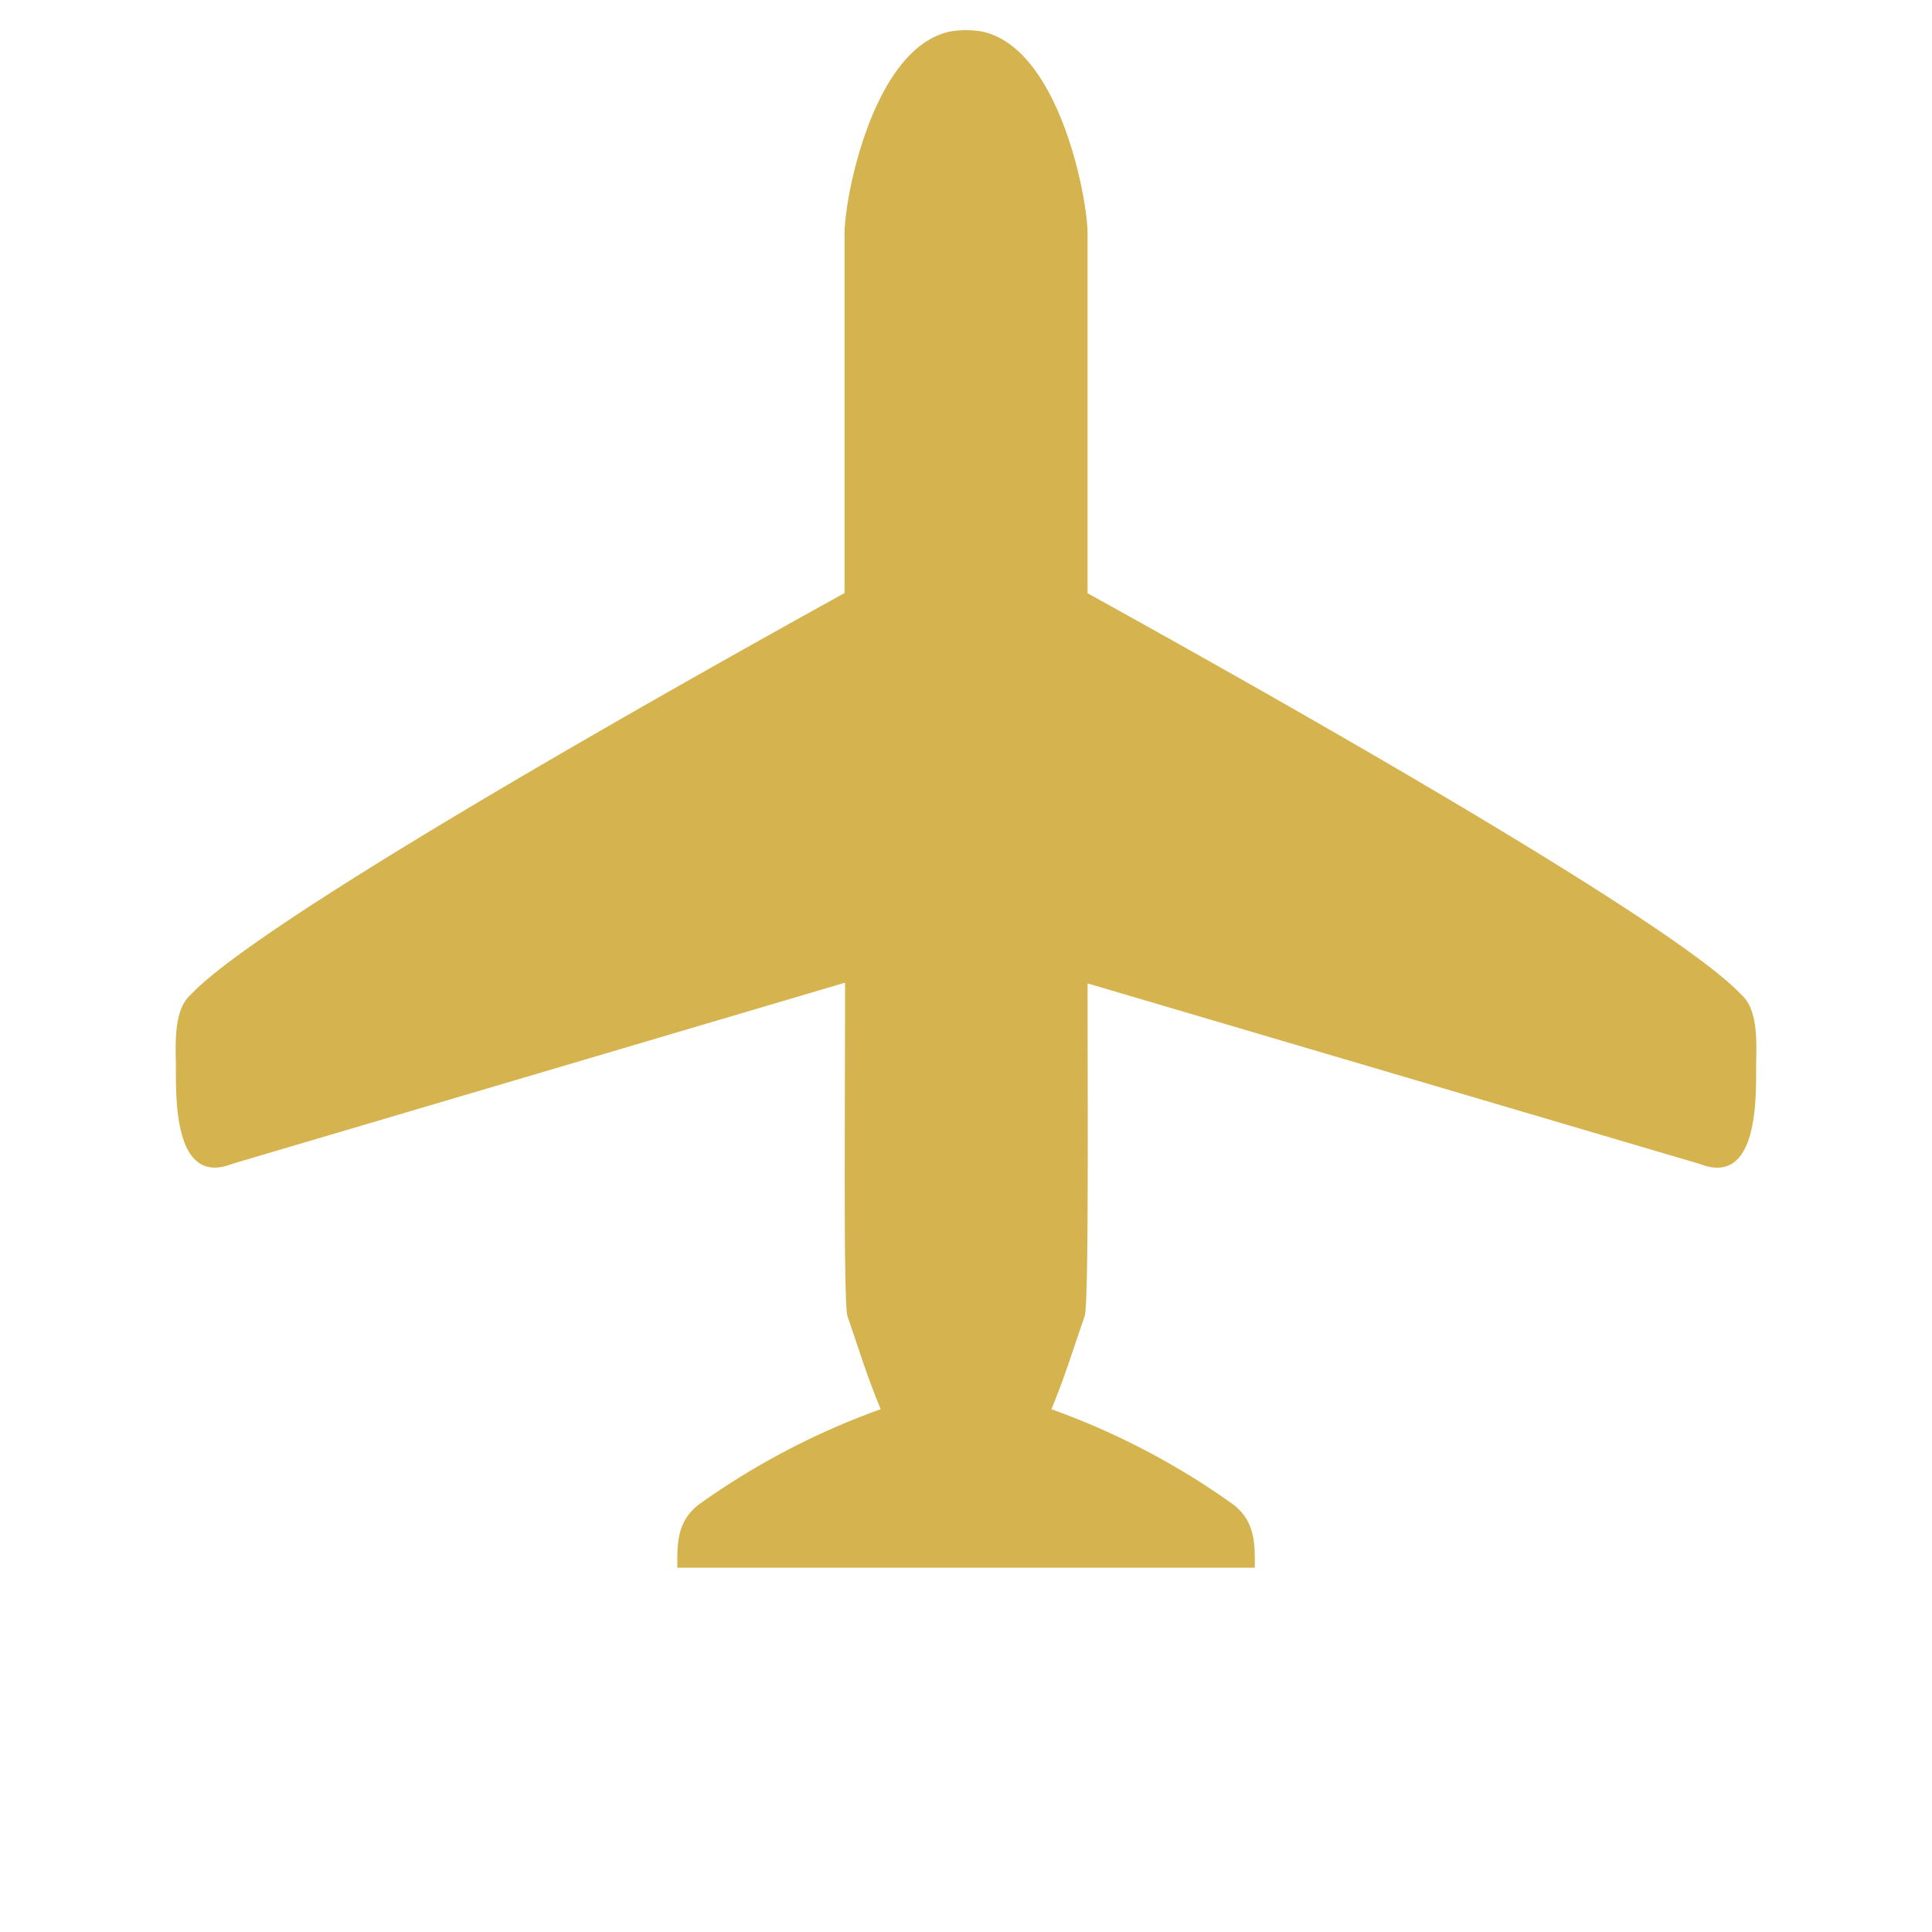
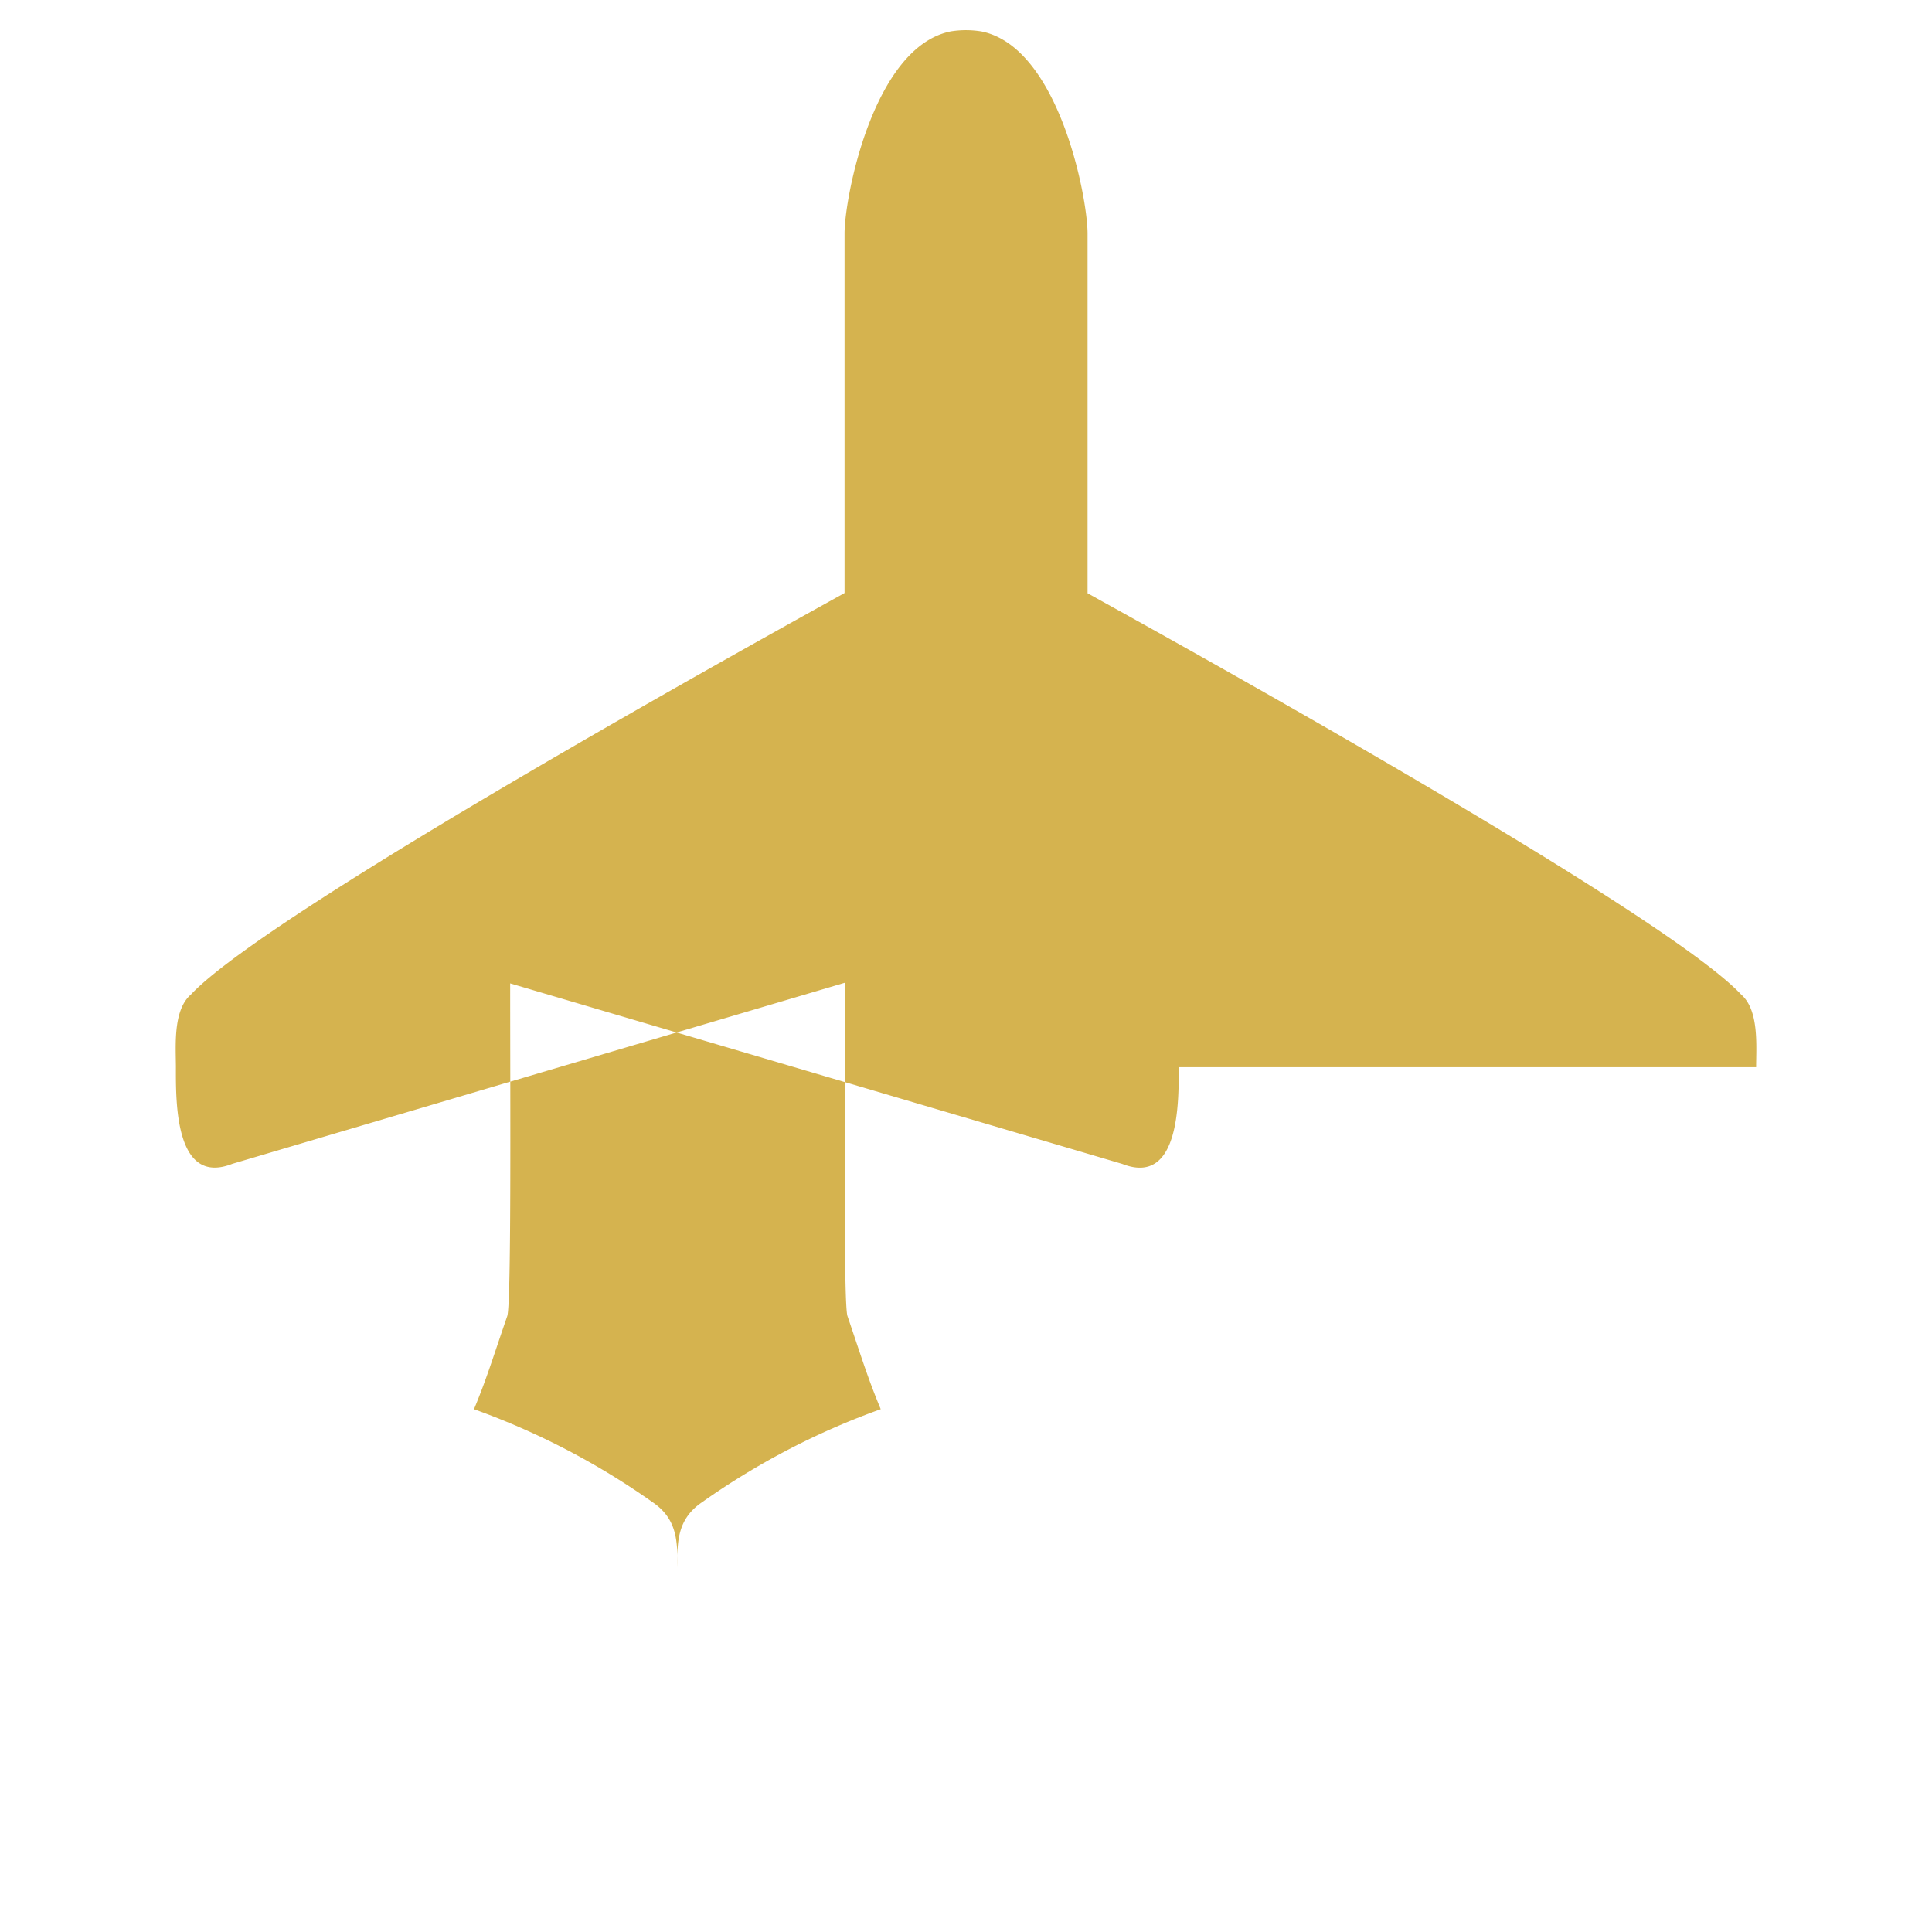
<svg xmlns="http://www.w3.org/2000/svg" height="49.374" viewBox="0 0 49.374 49.374" width="49.374">
-   <path d="m158.587 130.026c-.382-.383-.973-1.085-1.581-1.042-2.956-.1-17.518 4.118-19.068 4.56l-6.5-6.5c-.652-.653-3.894-2.854-5.573-1.735a2.443 2.443 0 0 0 -.551.548c-1.127 1.677 1.075 4.921 1.728 5.575l6.5 6.5c-.442 1.55-4.658 16.117-4.557 19.073-.043.608.659 1.2 1.042 1.582.611.612 2.136 2.18 2.767.725l7.8-14.347c2.294 2.293 5.779 5.841 6.07 5.983 1.016.5 1.506.762 2.283 1.081a19.009 19.009 0 0 0 -1.548 4.912c-.145.756.268 1.169.737 1.629l10.436-10.436c-.46-.469-.873-.881-1.629-.737a19.019 19.019 0 0 0 -4.911 1.548c-.32-.777-.586-1.267-1.081-2.283-.142-.291-3.667-3.774-5.961-6.067l14.325-7.8c1.452-.633-.115-2.157-.728-2.769z" fill="#d5b34f" fill-rule="evenodd" transform="matrix(.707 .707 -.707 .707 24.687 -176.777)" />
+   <path d="m158.587 130.026c-.382-.383-.973-1.085-1.581-1.042-2.956-.1-17.518 4.118-19.068 4.56l-6.5-6.5c-.652-.653-3.894-2.854-5.573-1.735a2.443 2.443 0 0 0 -.551.548c-1.127 1.677 1.075 4.921 1.728 5.575l6.5 6.5c-.442 1.55-4.658 16.117-4.557 19.073-.043.608.659 1.2 1.042 1.582.611.612 2.136 2.18 2.767.725l7.8-14.347c2.294 2.293 5.779 5.841 6.07 5.983 1.016.5 1.506.762 2.283 1.081a19.009 19.009 0 0 0 -1.548 4.912c-.145.756.268 1.169.737 1.629c-.46-.469-.873-.881-1.629-.737a19.019 19.019 0 0 0 -4.911 1.548c-.32-.777-.586-1.267-1.081-2.283-.142-.291-3.667-3.774-5.961-6.067l14.325-7.8c1.452-.633-.115-2.157-.728-2.769z" fill="#d5b34f" fill-rule="evenodd" transform="matrix(.707 .707 -.707 .707 24.687 -176.777)" />
</svg>